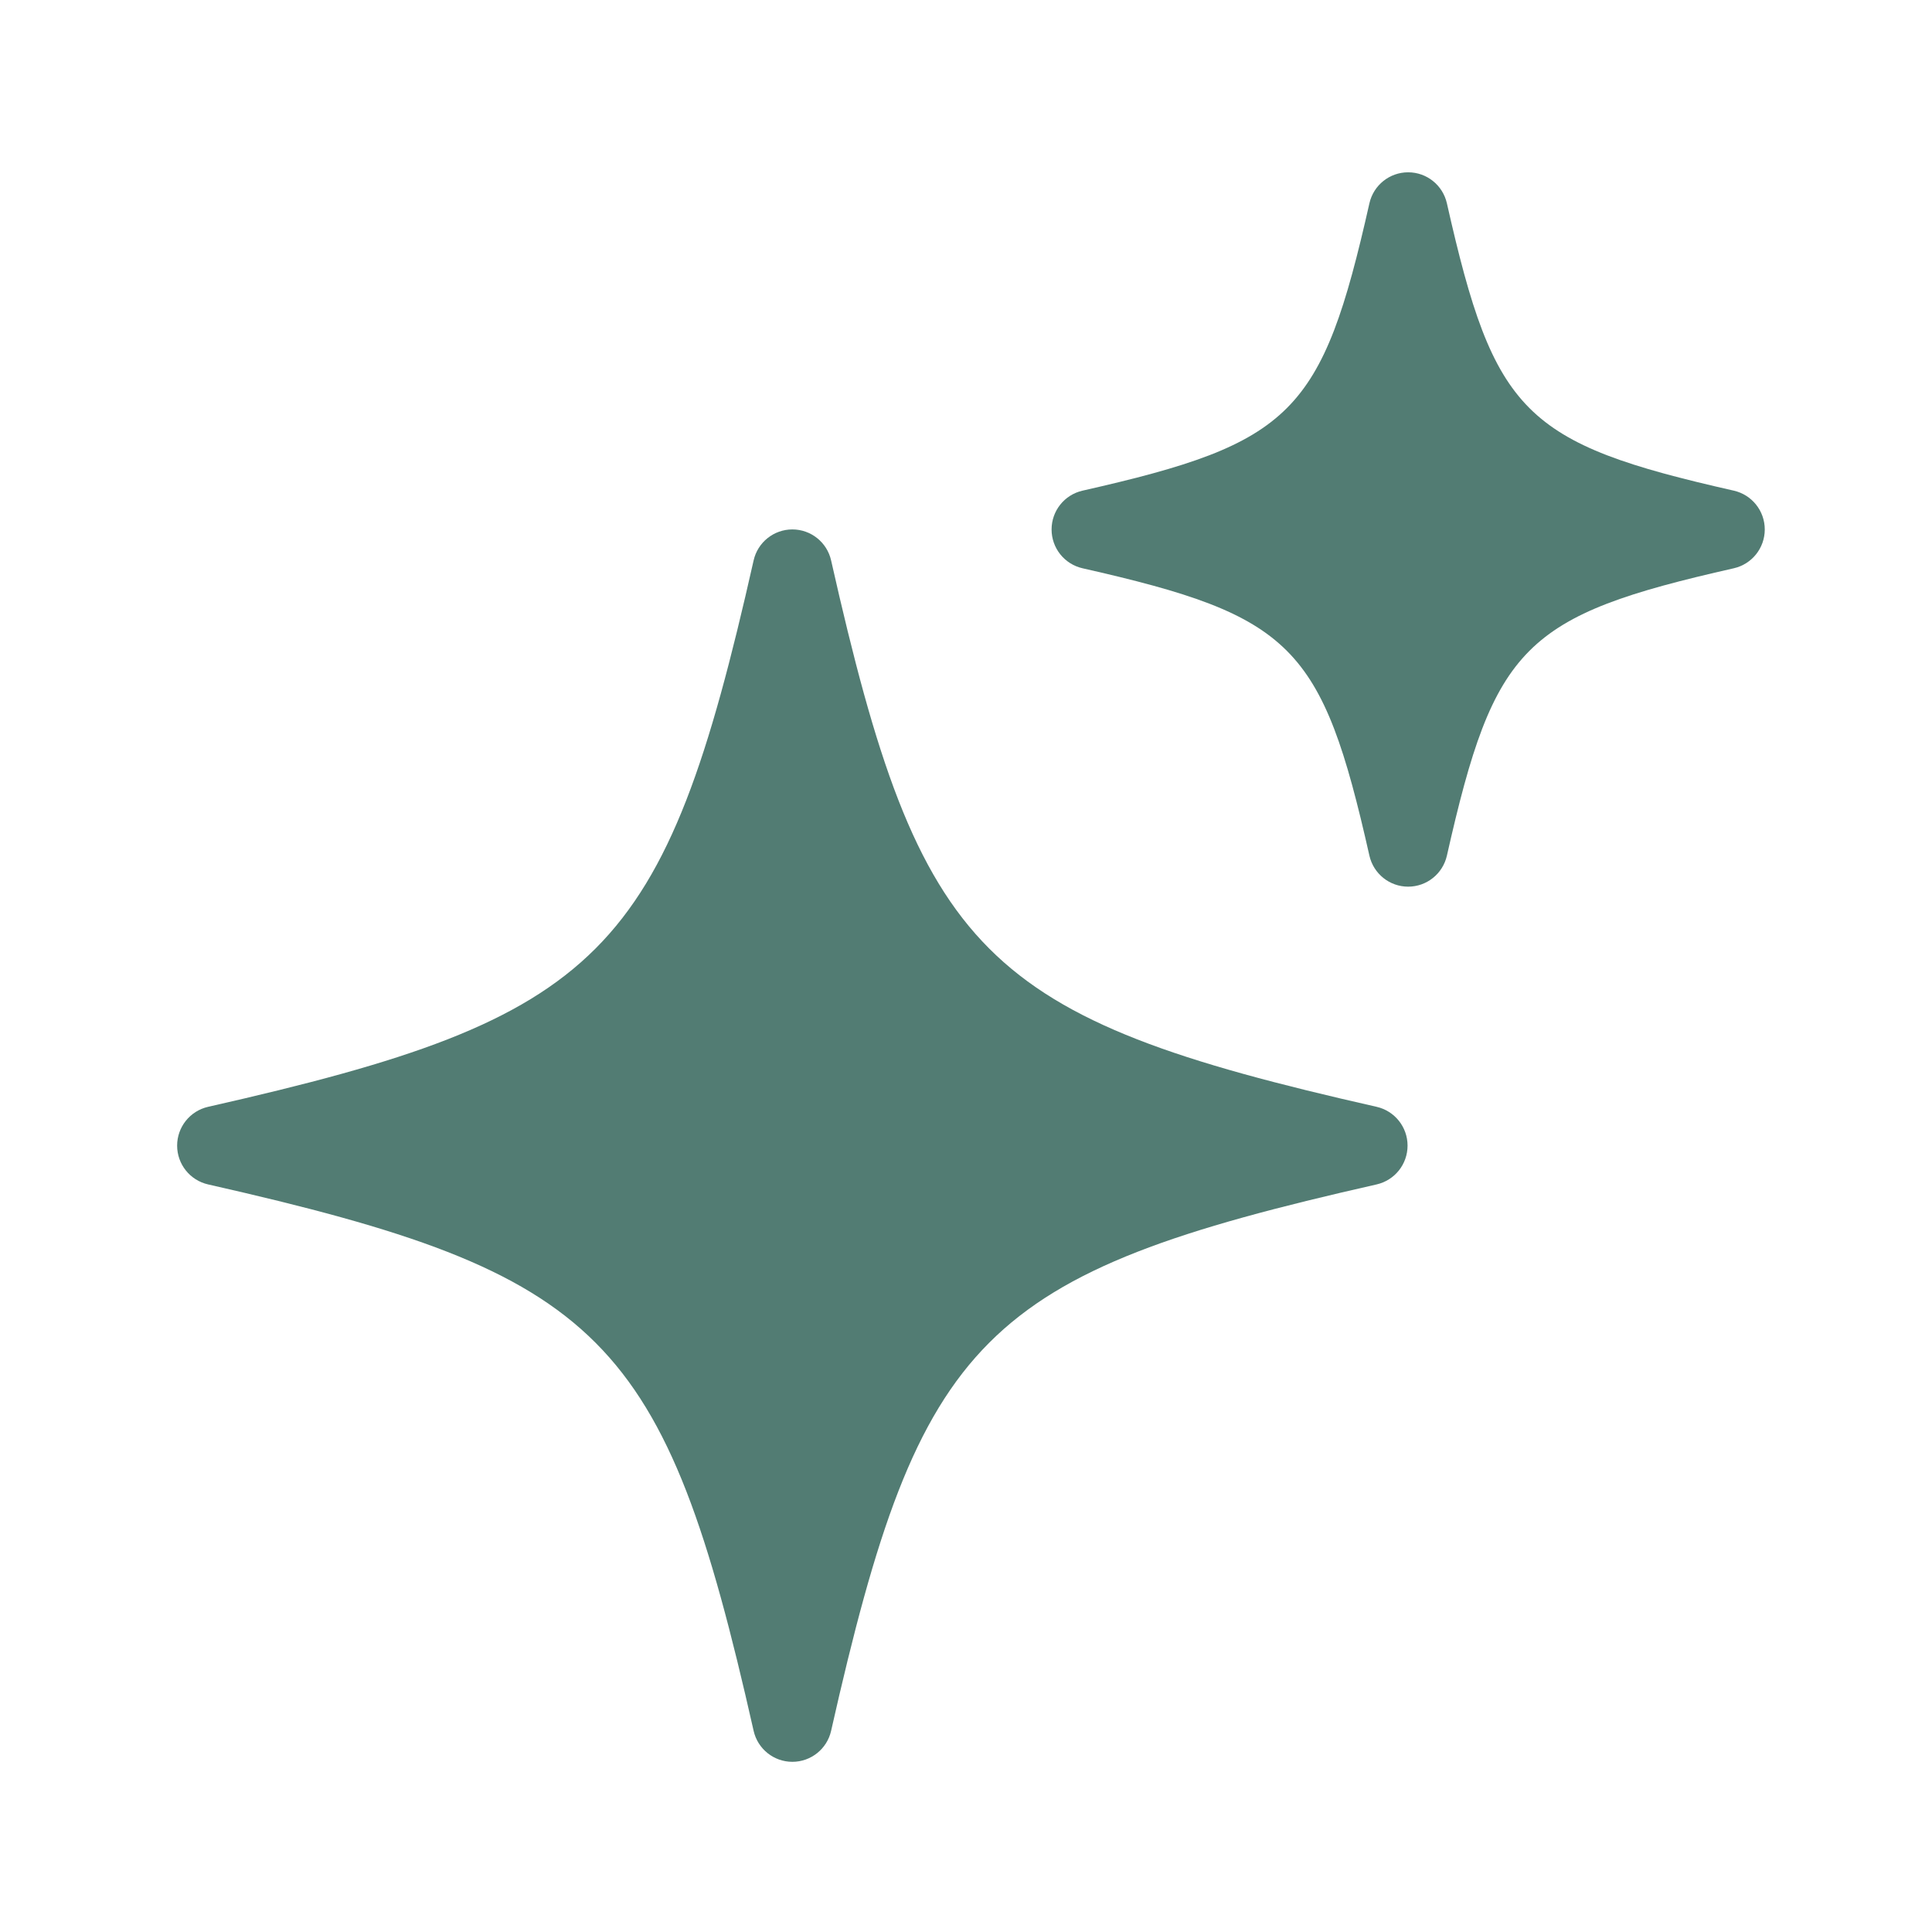
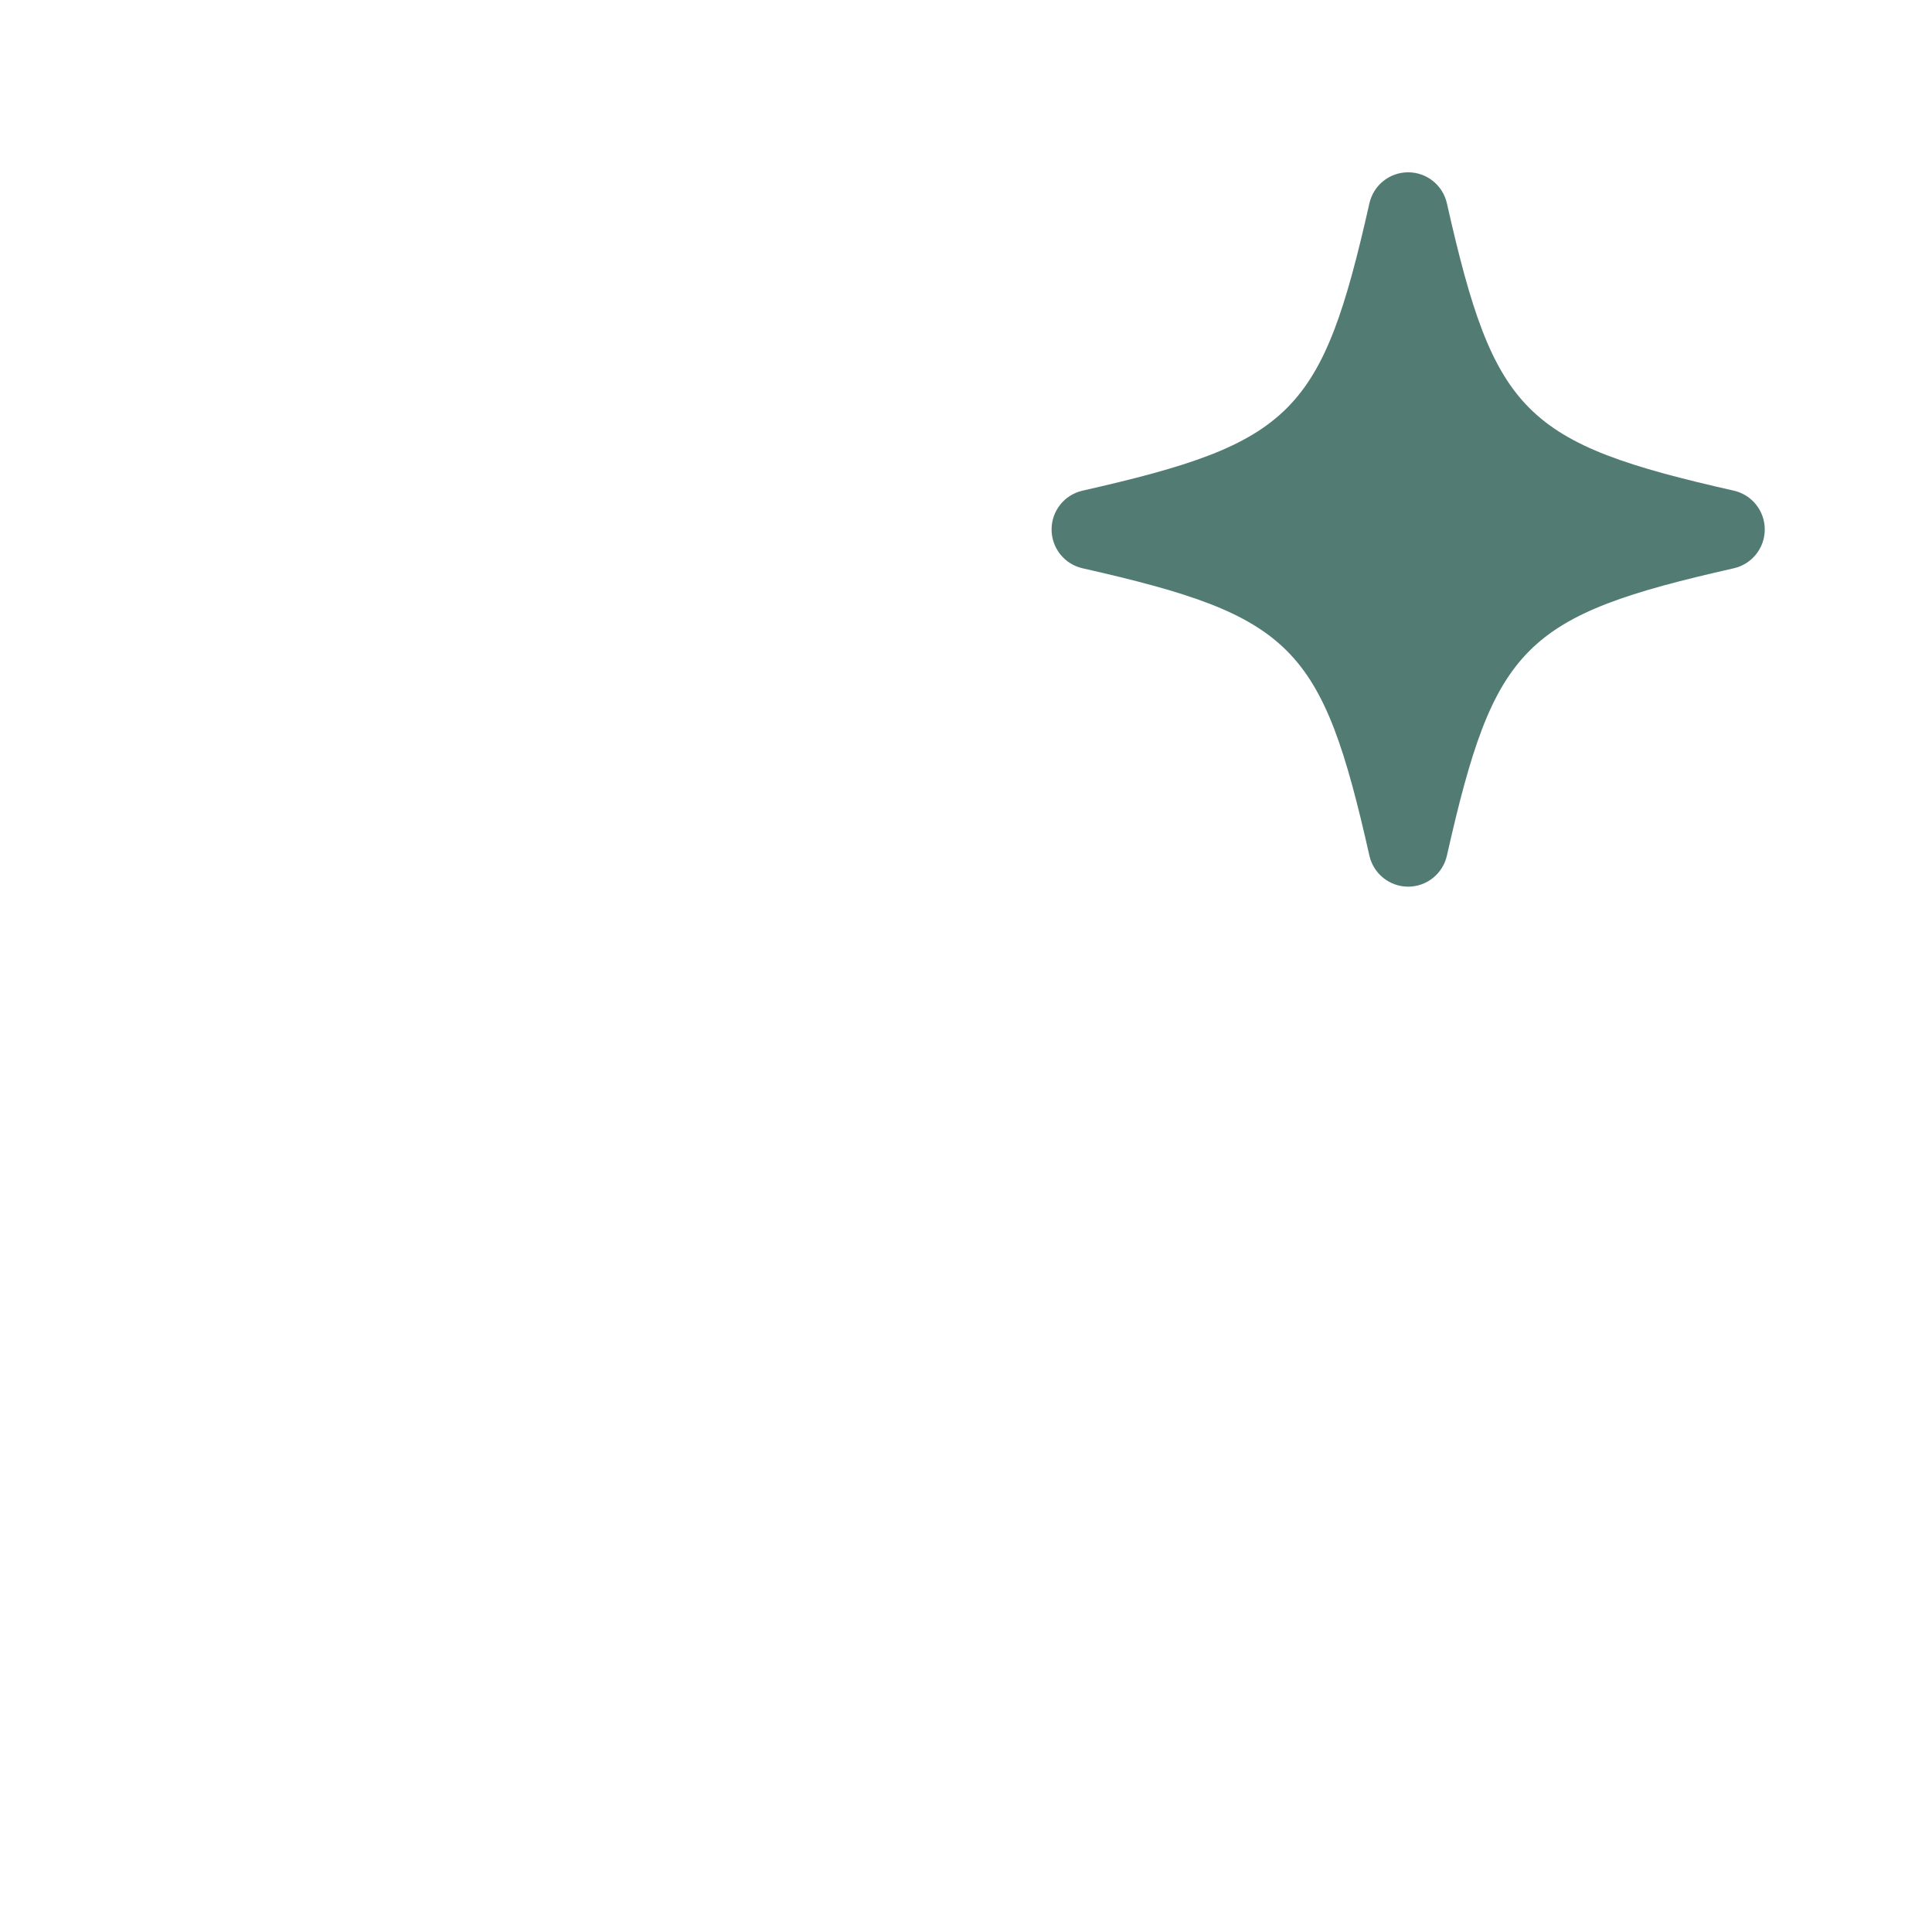
<svg xmlns="http://www.w3.org/2000/svg" width="100%" height="100%" viewBox="0 0 350 350" version="1.1" xml:space="preserve" style="fill-rule:evenodd;clip-rule:evenodd;stroke-linejoin:round;stroke-miterlimit:2;">
  <g transform="matrix(1,0,0,1,-4885,-1260)">
    <g id="button-feature" transform="matrix(0.856,0,0,0.891,1845.39,514.58)">
      <rect x="3552" y="837" width="409" height="393" style="fill:none;" />
      <g transform="matrix(36.841,0,0,9.082,-20260.8,-4811.05)">
        <g transform="matrix(0.228,0,0,0.89,646.444,622.122)">
-           <path d="M34.221,27.538C24.266,25.29 22.724,23.748 20.476,13.793C20.373,13.338 19.968,13.014 19.5,13.014C19.032,13.014 18.627,13.338 18.524,13.793C16.275,23.748 14.734,25.29 4.779,27.538C4.323,27.642 3.999,28.046 3.999,28.514C3.999,28.982 4.323,29.386 4.779,29.49C14.734,31.739 16.275,33.281 18.524,43.235C18.627,43.69 19.032,44.014 19.5,44.014C19.968,44.014 20.373,43.69 20.476,43.235C22.725,33.281 24.266,31.739 34.221,29.49C34.677,29.386 35,28.982 35,28.514C35,28.046 34.676,27.642 34.221,27.538Z" style="fill:rgb(82,124,115);fill-rule:nonzero;" />
-         </g>
+           </g>
        <g transform="matrix(0.228,0,0,0.89,646.444,622.122)">
          <path d="M43.221,12.039C37.929,10.844 37.186,10.101 35.991,4.81C35.887,4.354 35.483,4.031 35.015,4.031C34.547,4.031 34.143,4.354 34.039,4.81C32.844,10.101 32.101,10.844 26.81,12.039C26.354,12.143 26.031,12.547 26.031,13.015C26.031,13.483 26.354,13.887 26.81,13.991C32.101,15.186 32.844,15.929 34.039,21.221C34.143,21.676 34.547,22 35.015,22C35.483,22 35.887,21.676 35.991,21.221C37.186,15.929 37.929,15.186 43.221,13.991C43.676,13.887 44,13.483 44,13.015C44,12.547 43.676,12.143 43.221,12.039Z" style="fill:rgb(82,124,115);fill-rule:nonzero;" />
        </g>
      </g>
    </g>
  </g>
</svg>